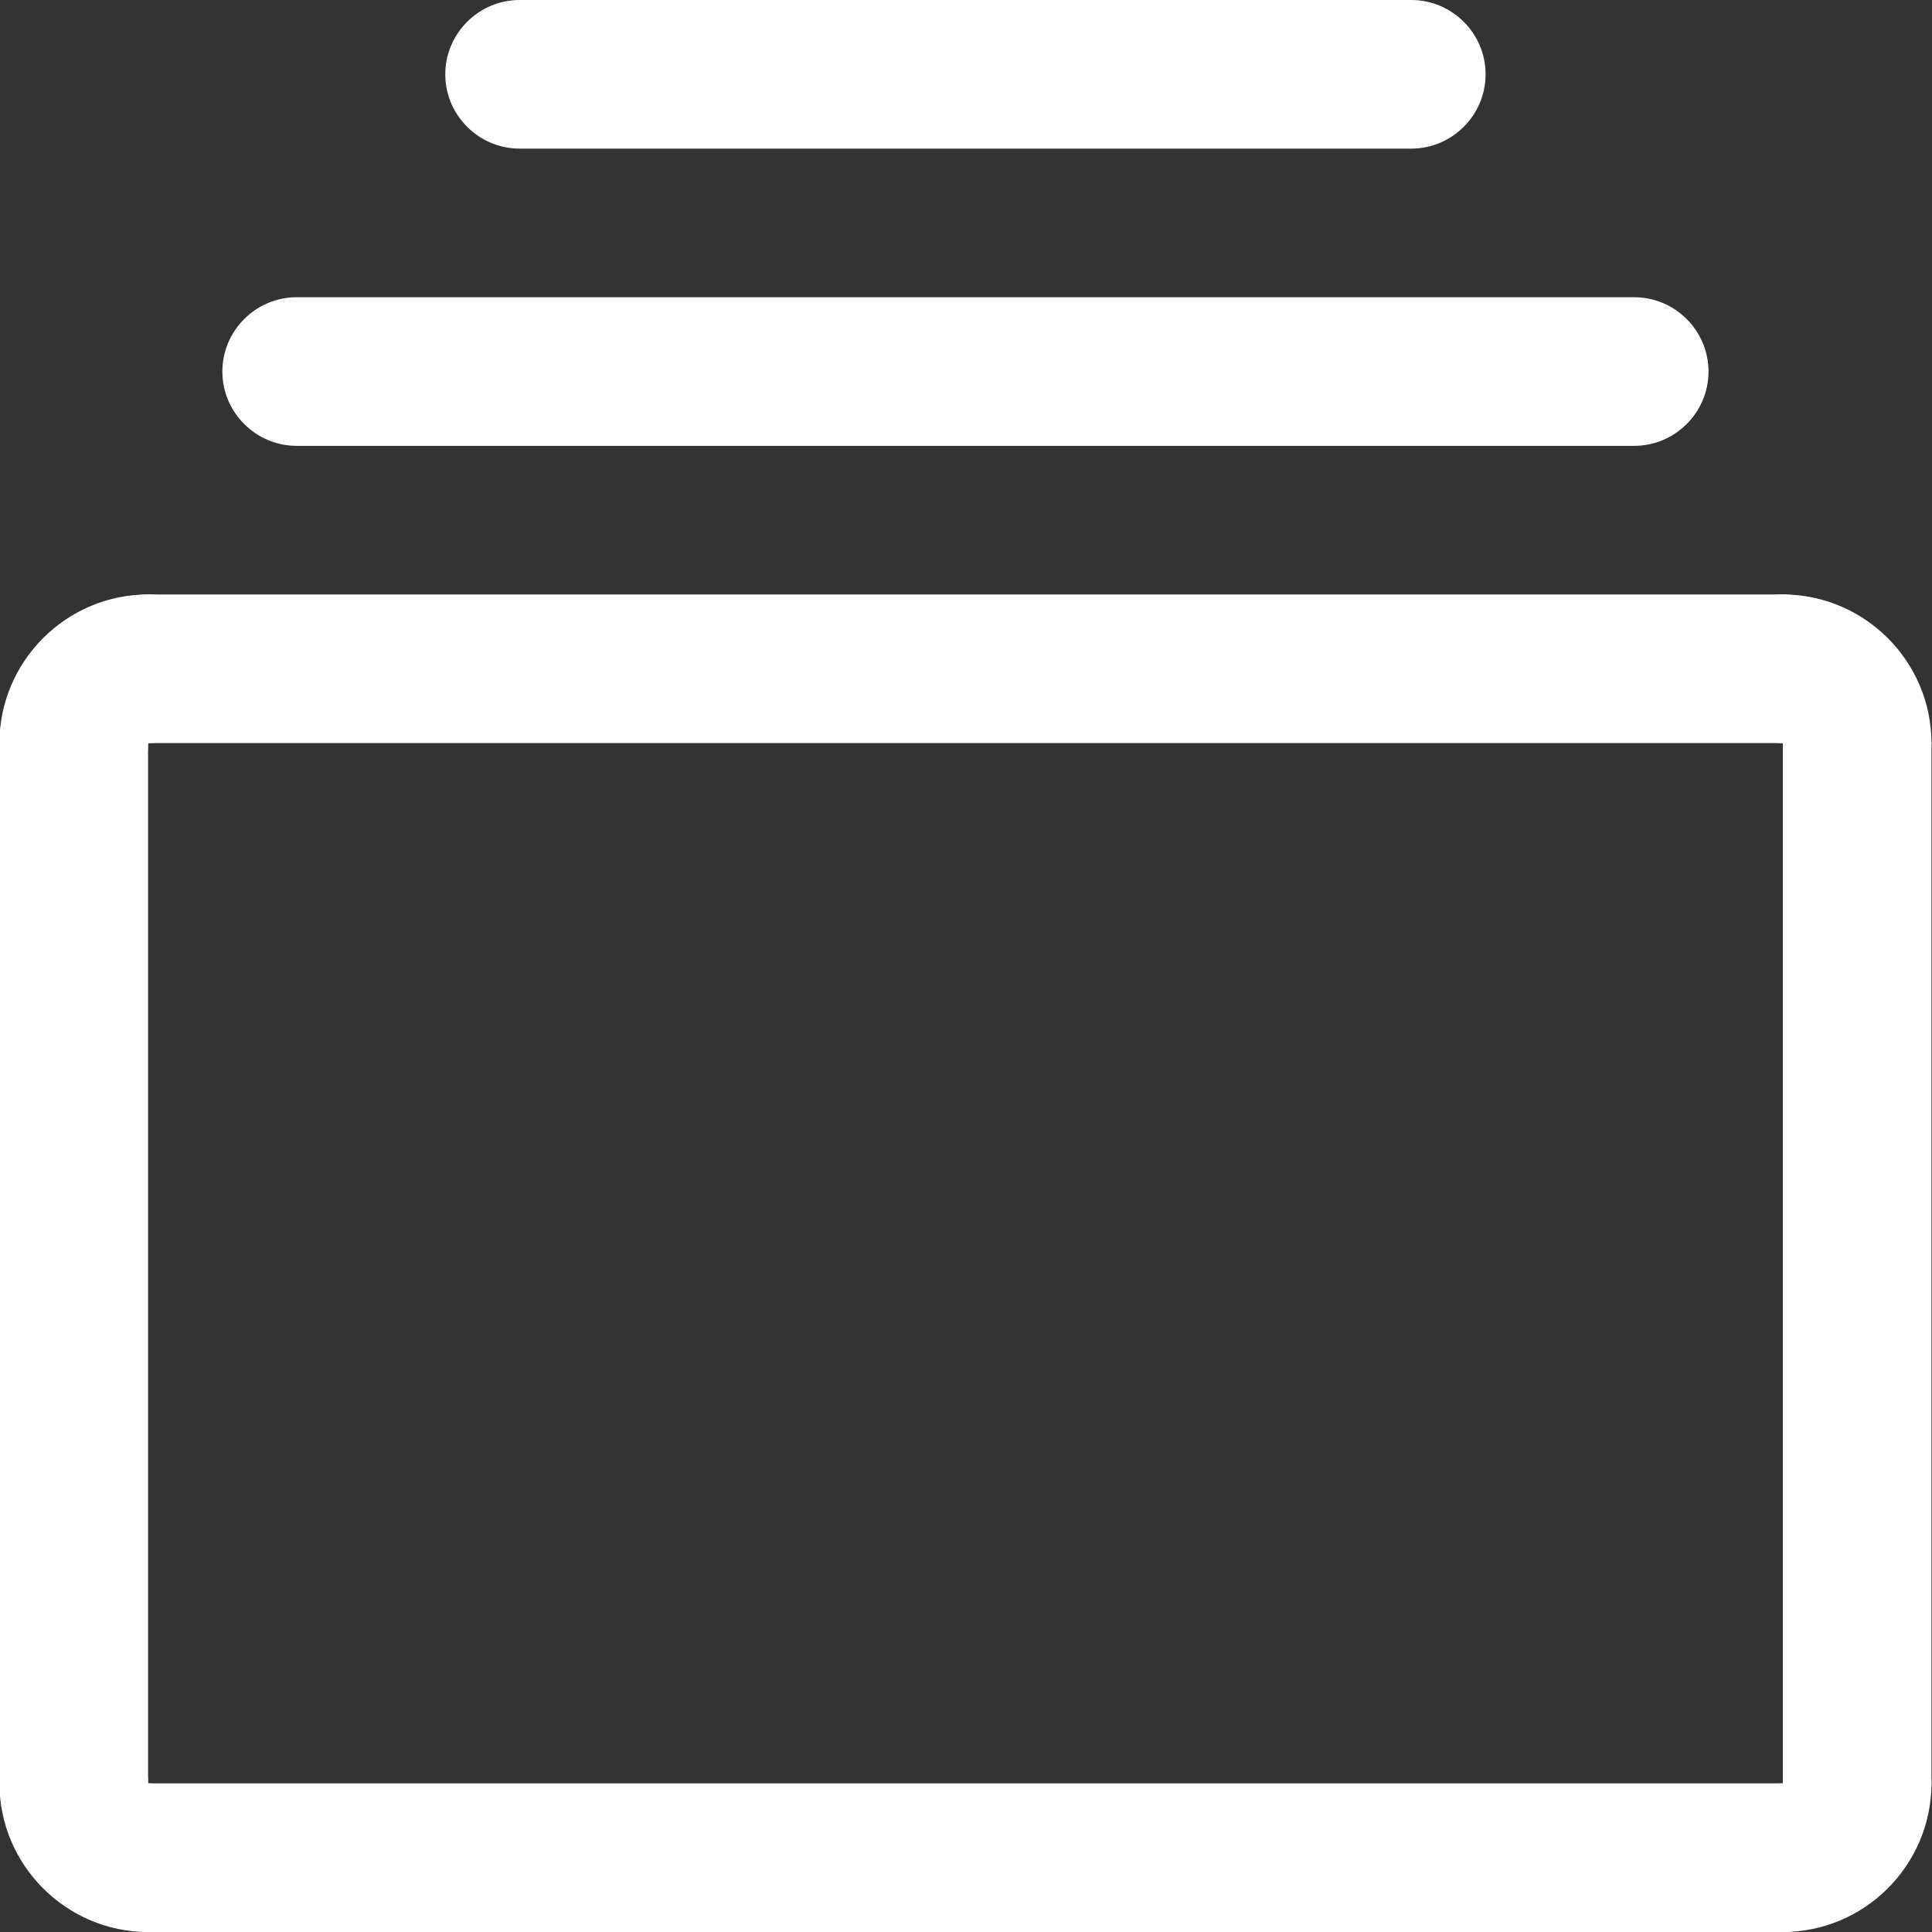
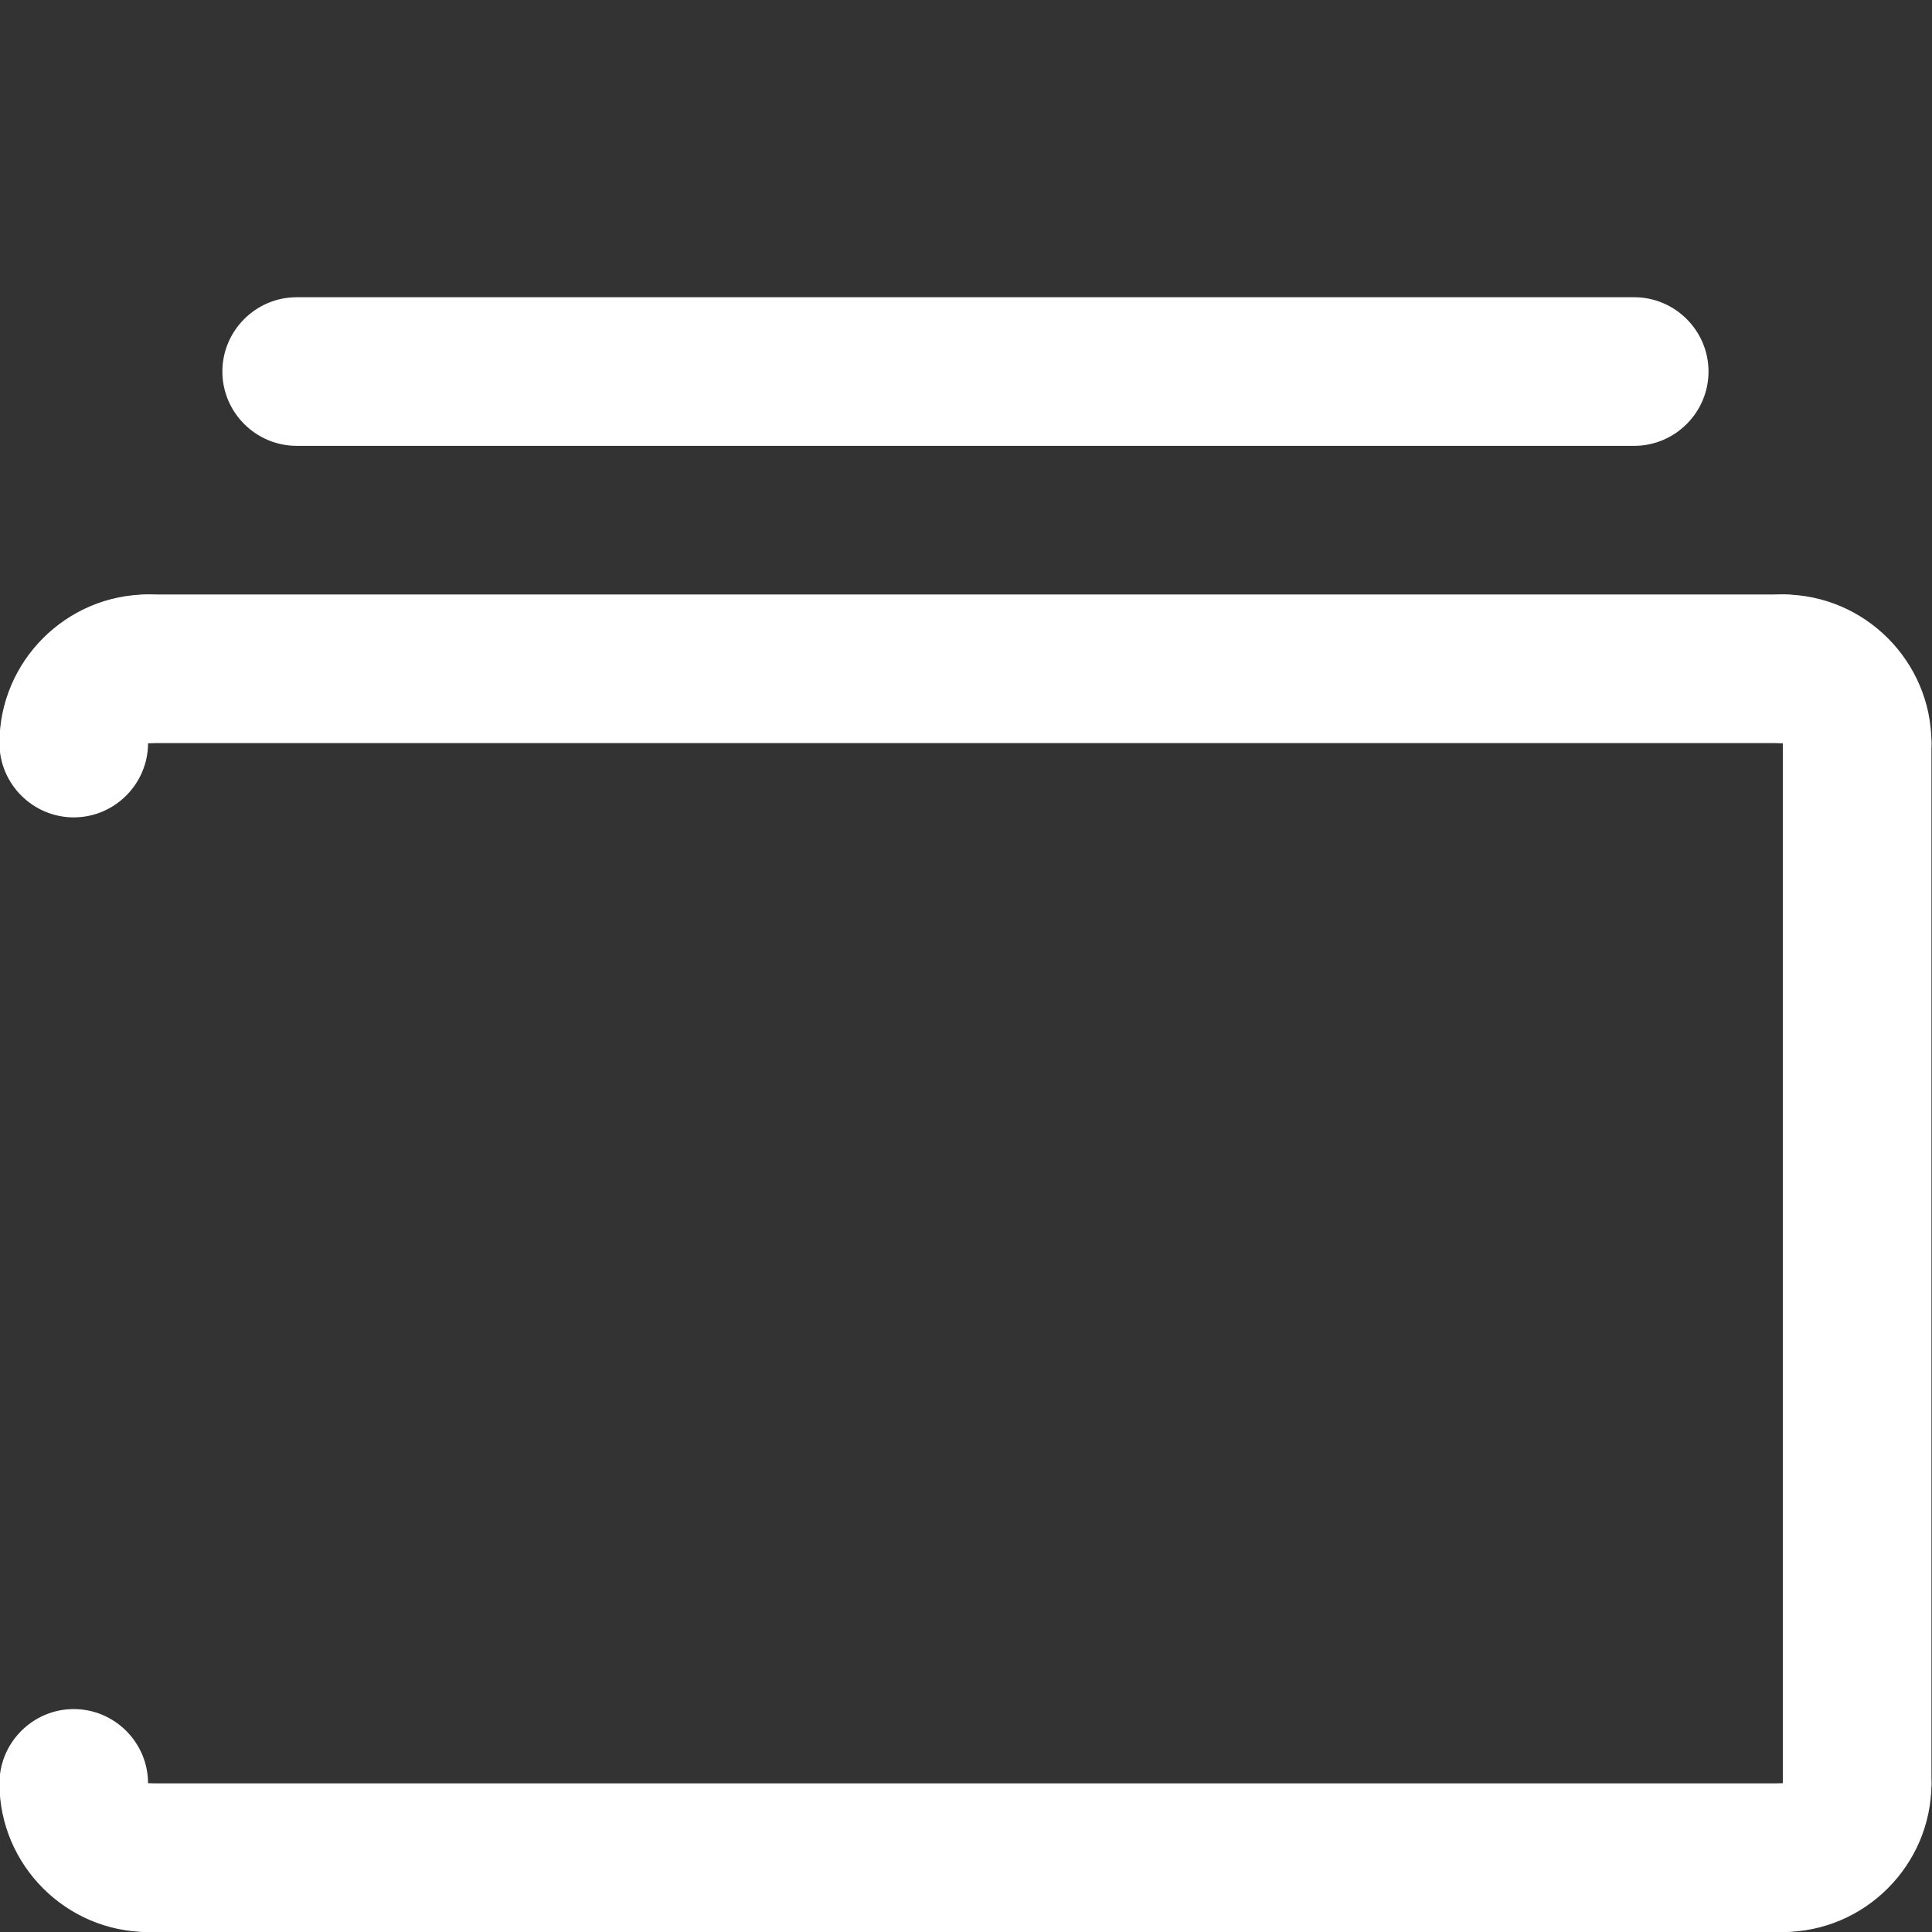
<svg xmlns="http://www.w3.org/2000/svg" version="1.1" id="Layer_1" x="0px" y="0px" viewBox="0 0 52 52" style="enable-background:new 0 0 52 52;" xml:space="preserve">
  <rect x="0" y="0" width="52" height="52" fill="#333333" stroke="none" />
  <style type="text/css">
	.st0{fill:#FFFFFF;}
</style>
  <g id="photo" transform="translate(-6.015 -6)">
    <g id="Group_18">
      <path id="Path_22" class="st0" d="M56,28c-1.1,0-2-0.9-2-2l0,0c-1.1,0-2-0.9-2-2s0.9-2,2-2c2.2,0,4,1.8,4,4C58,27.1,57.1,28,56,28    z" />
    </g>
    <g id="Group_19">
      <path id="Path_23" class="st0" d="M54,26H10c-1.1,0-2-0.9-2-2s0.9-2,2-2h44c1.1,0,2,0.9,2,2S55.1,26,54,26z" />
    </g>
    <g id="Group_20">
      <path id="Path_24" class="st0" d="M56,56c-1.1,0-2-0.9-2-2V26c0-1.1,0.9-2,2-2s2,0.9,2,2v28C58,55.1,57.1,56,56,56z" />
    </g>
    <g id="Group_21">
      <path id="Path_25" class="st0" d="M54,58c-1.1,0-2-0.9-2-2s0.9-2,2-2l0,0c0-1.1,0.9-2,2-2s2,0.9,2,2C58,56.2,56.2,58,54,58z" />
    </g>
    <g id="Group_22">
      <path id="Path_26" class="st0" d="M54,58H10c-1.1,0-2-0.9-2-2s0.9-2,2-2h44c1.1,0,2,0.9,2,2S55.1,58,54,58z" />
    </g>
    <g id="Group_23">
      <path id="Path_27" class="st0" d="M10,58c-2.2,0-4-1.8-4-4c0-1.1,0.9-2,2-2s2,0.9,2,2l0,0c1.1,0,2,0.9,2,2S11.1,58,10,58z" />
    </g>
    <g id="Group_24">
-       <path id="Path_28" class="st0" d="M8,56c-1.1,0-2-0.9-2-2V26c0-1.1,0.9-2,2-2s2,0.9,2,2v28C10,55.1,9.1,56,8,56z" />
-     </g>
+       </g>
    <g id="Group_25">
      <path id="Path_29" class="st0" d="M8,28c-1.1,0-2-0.9-2-2c0-2.2,1.8-4,4-4c1.1,0,2,0.9,2,2s-0.9,2-2,2l0,0C10,27.1,9.1,28,8,28z" />
    </g>
    <g id="Group_26">
-       <path id="Path_30" class="st0" d="M44,10H20c-1.1,0-2-0.9-2-2s0.9-2,2-2h24c1.1,0,2,0.9,2,2S45.1,10,44,10z" />
-     </g>
+       </g>
    <g id="Group_27">
      <path id="Path_31" class="st0" d="M50,18H14c-1.1,0-2-0.9-2-2s0.9-2,2-2h36c1.1,0,2,0.9,2,2S51.1,18,50,18z" />
    </g>
  </g>
</svg>